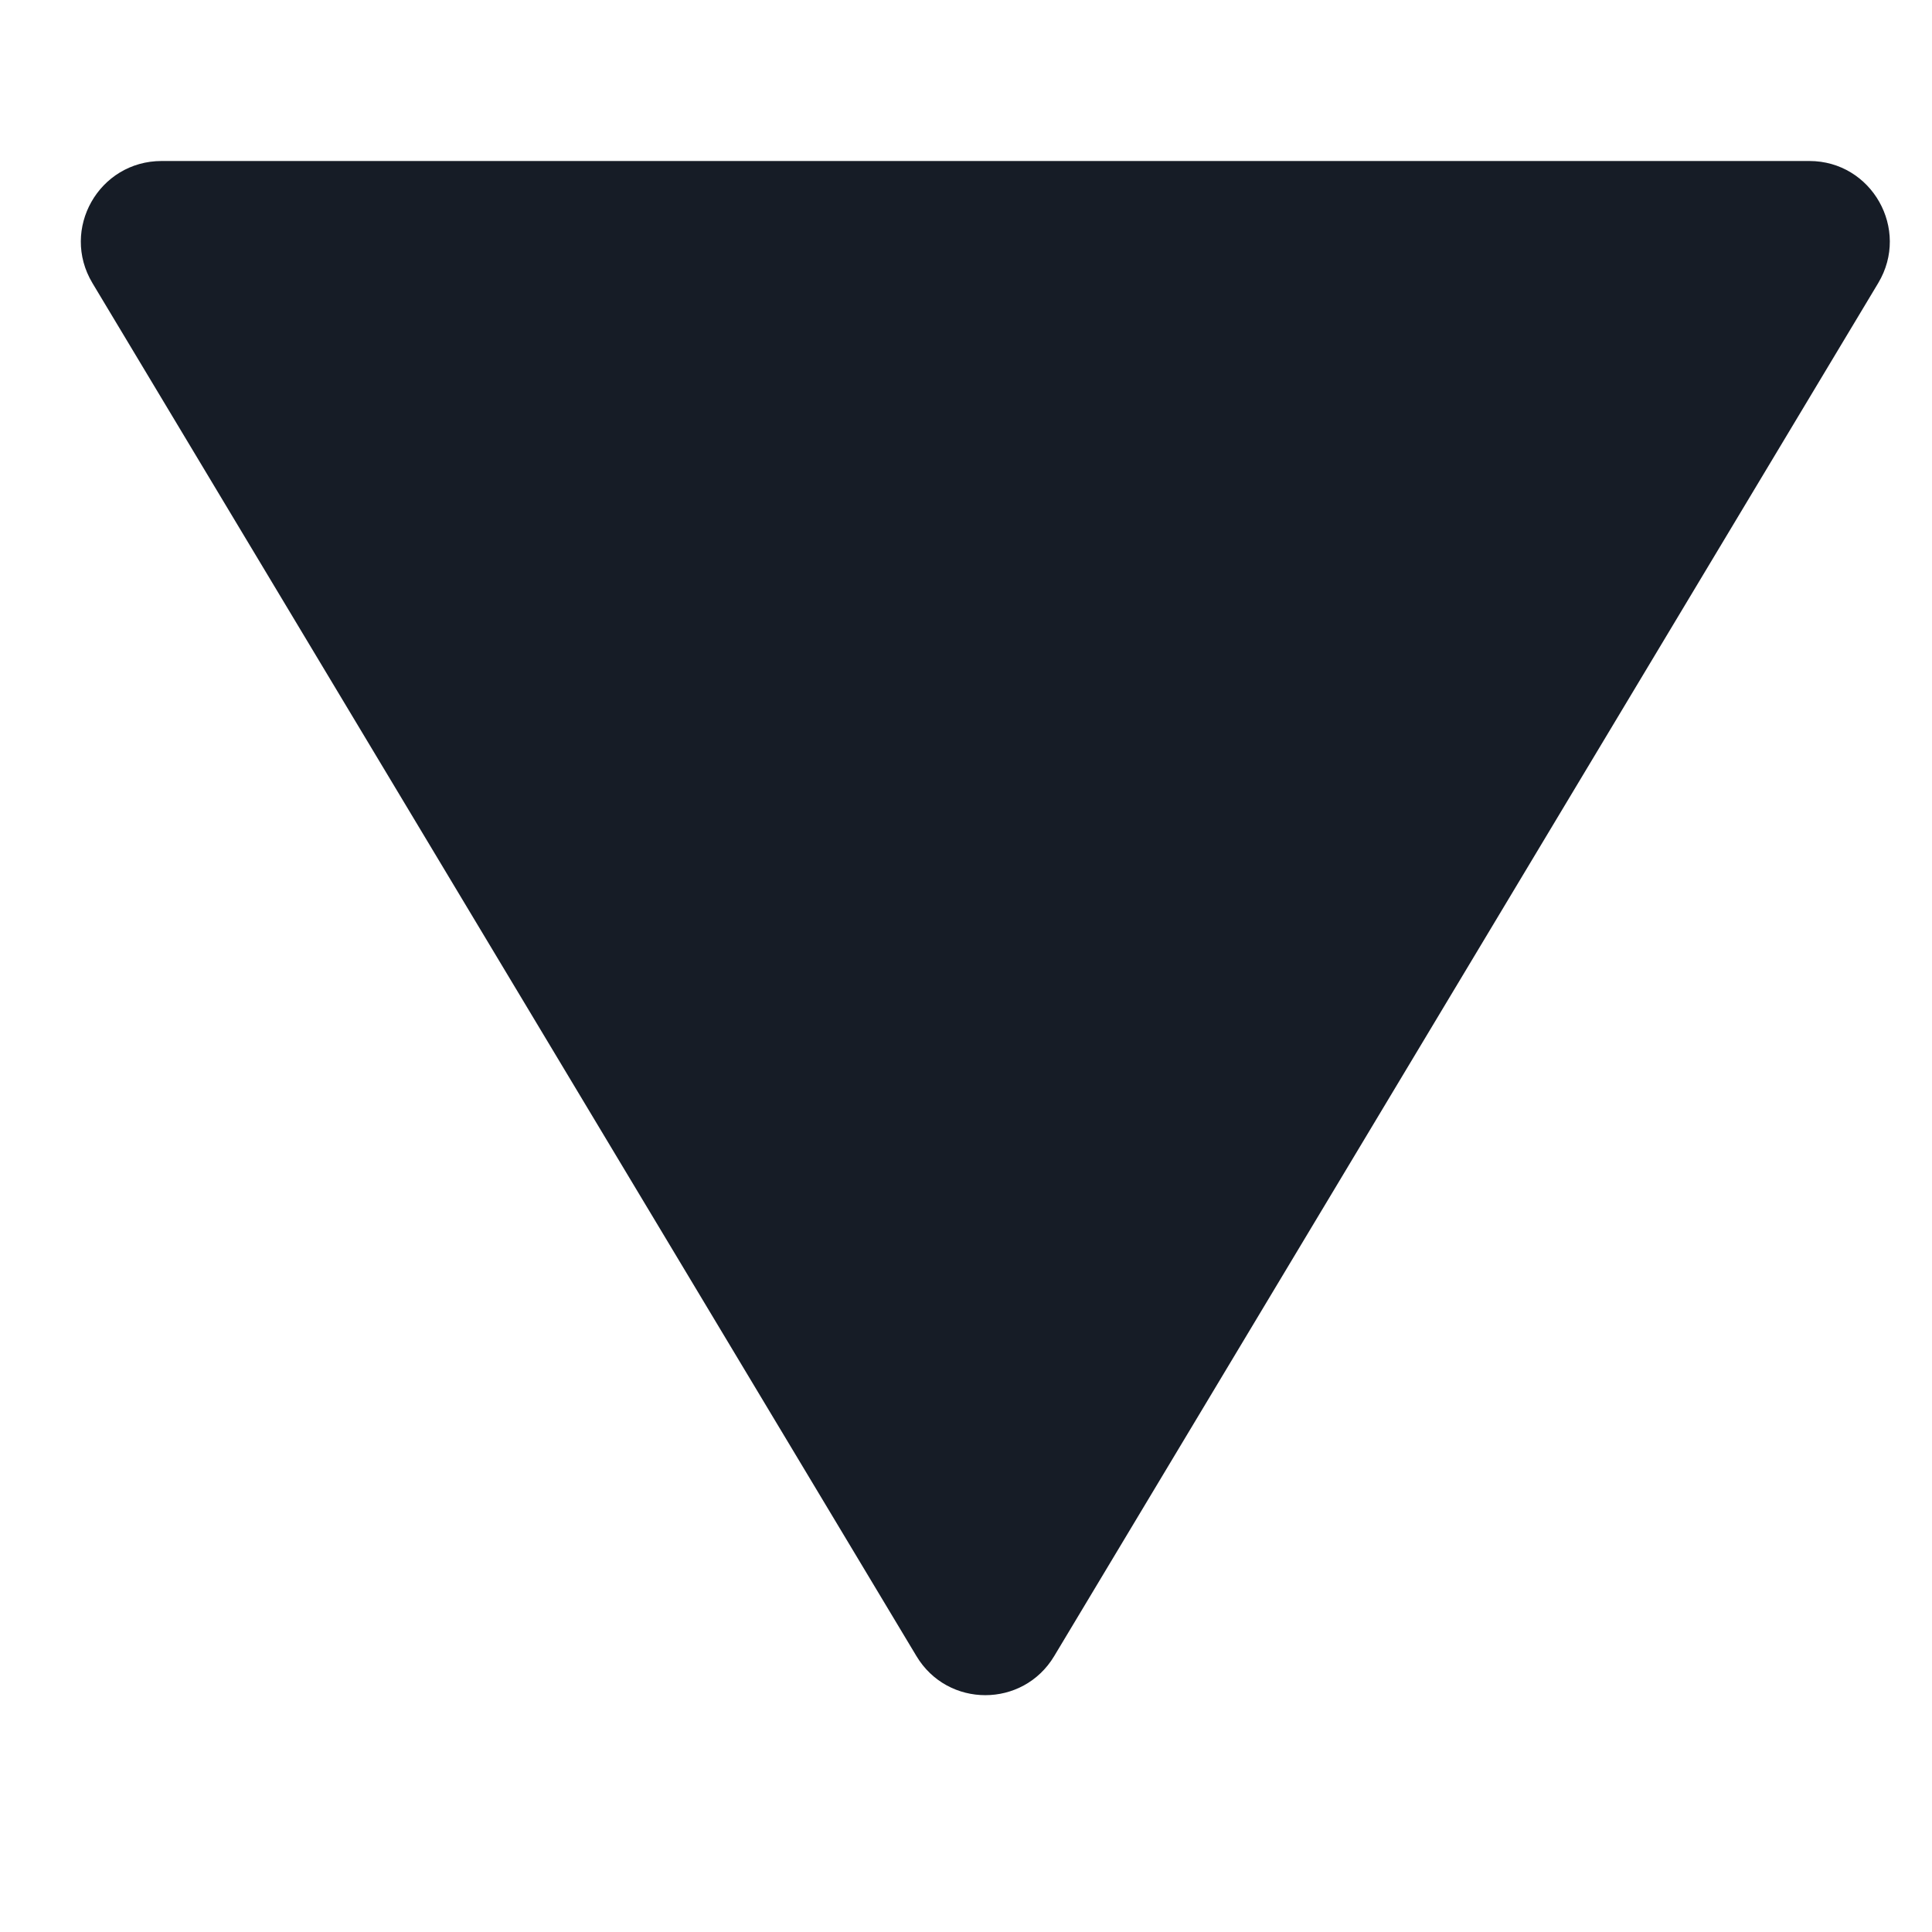
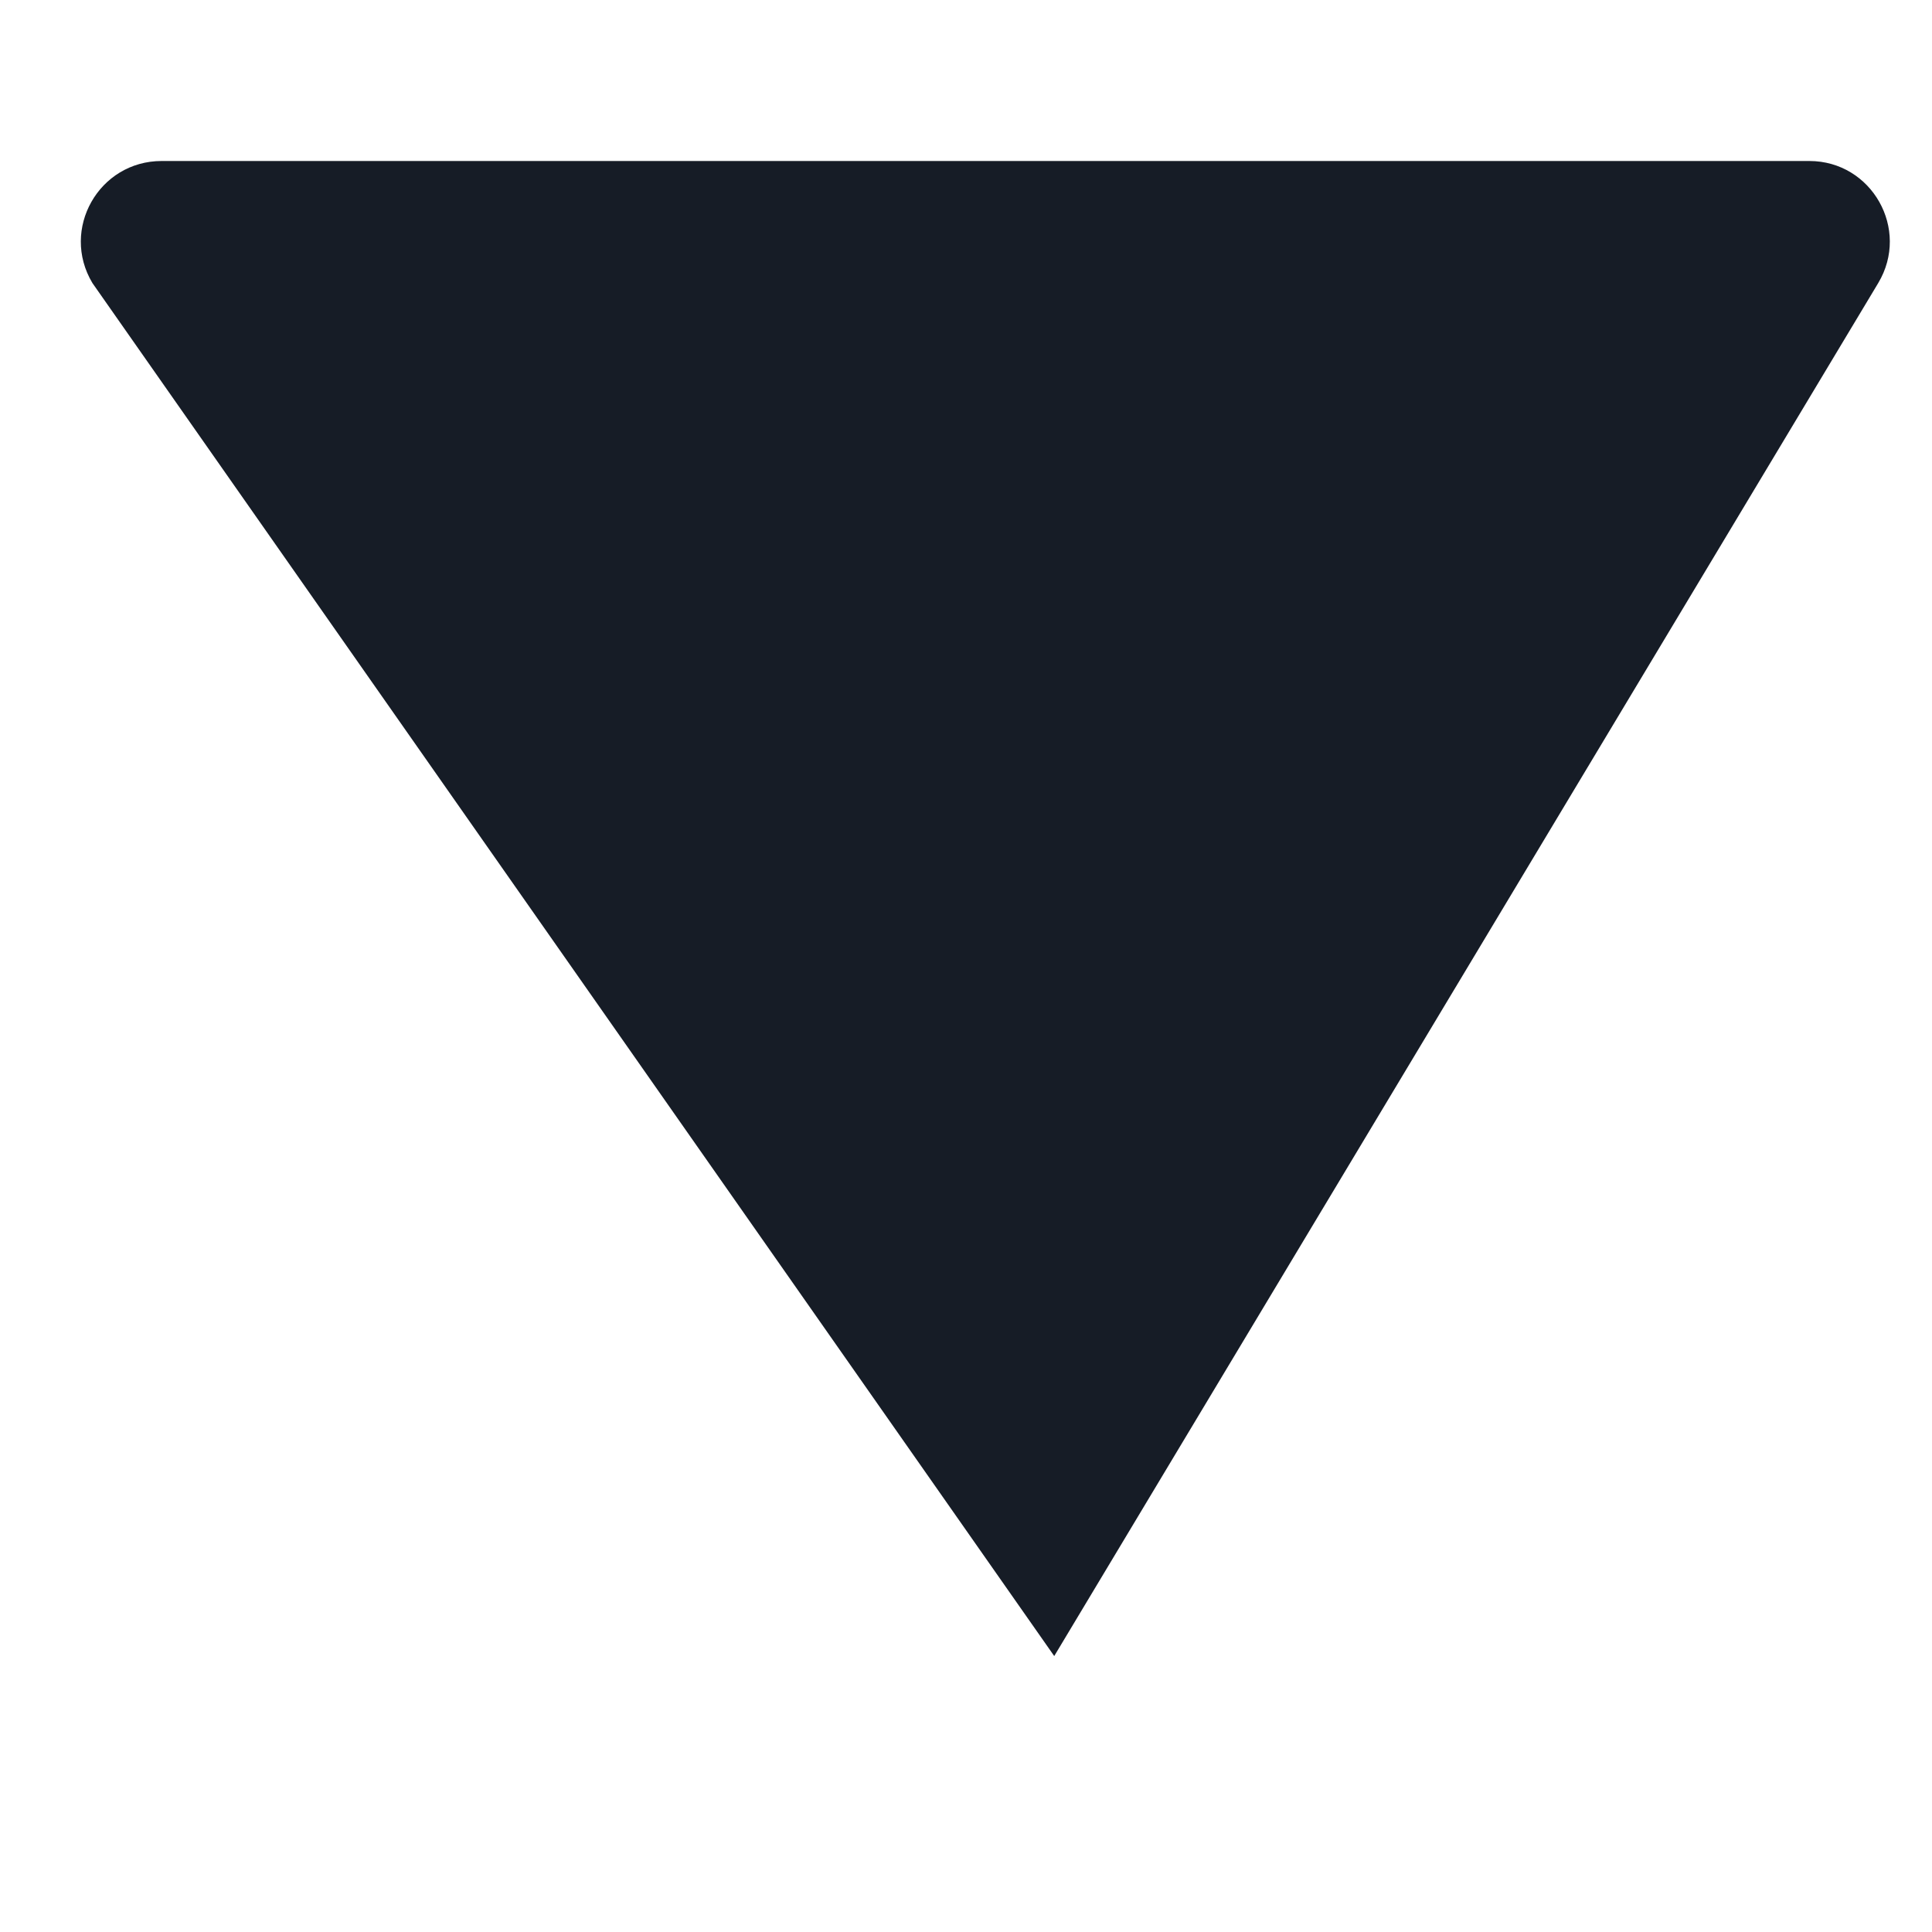
<svg xmlns="http://www.w3.org/2000/svg" width="6" height="6" viewBox="0 0 6 6" fill="none">
-   <path d="M3.274 5.143C3.177 5.305 2.943 5.305 2.846 5.143L0.287 0.879C0.187 0.712 0.307 0.5 0.502 0.5L5.619 0.5C5.813 0.5 5.933 0.712 5.833 0.879L3.274 5.143Z" fill="#161C26" />
+   <path d="M3.274 5.143L0.287 0.879C0.187 0.712 0.307 0.5 0.502 0.5L5.619 0.5C5.813 0.5 5.933 0.712 5.833 0.879L3.274 5.143Z" fill="#161C26" />
</svg>